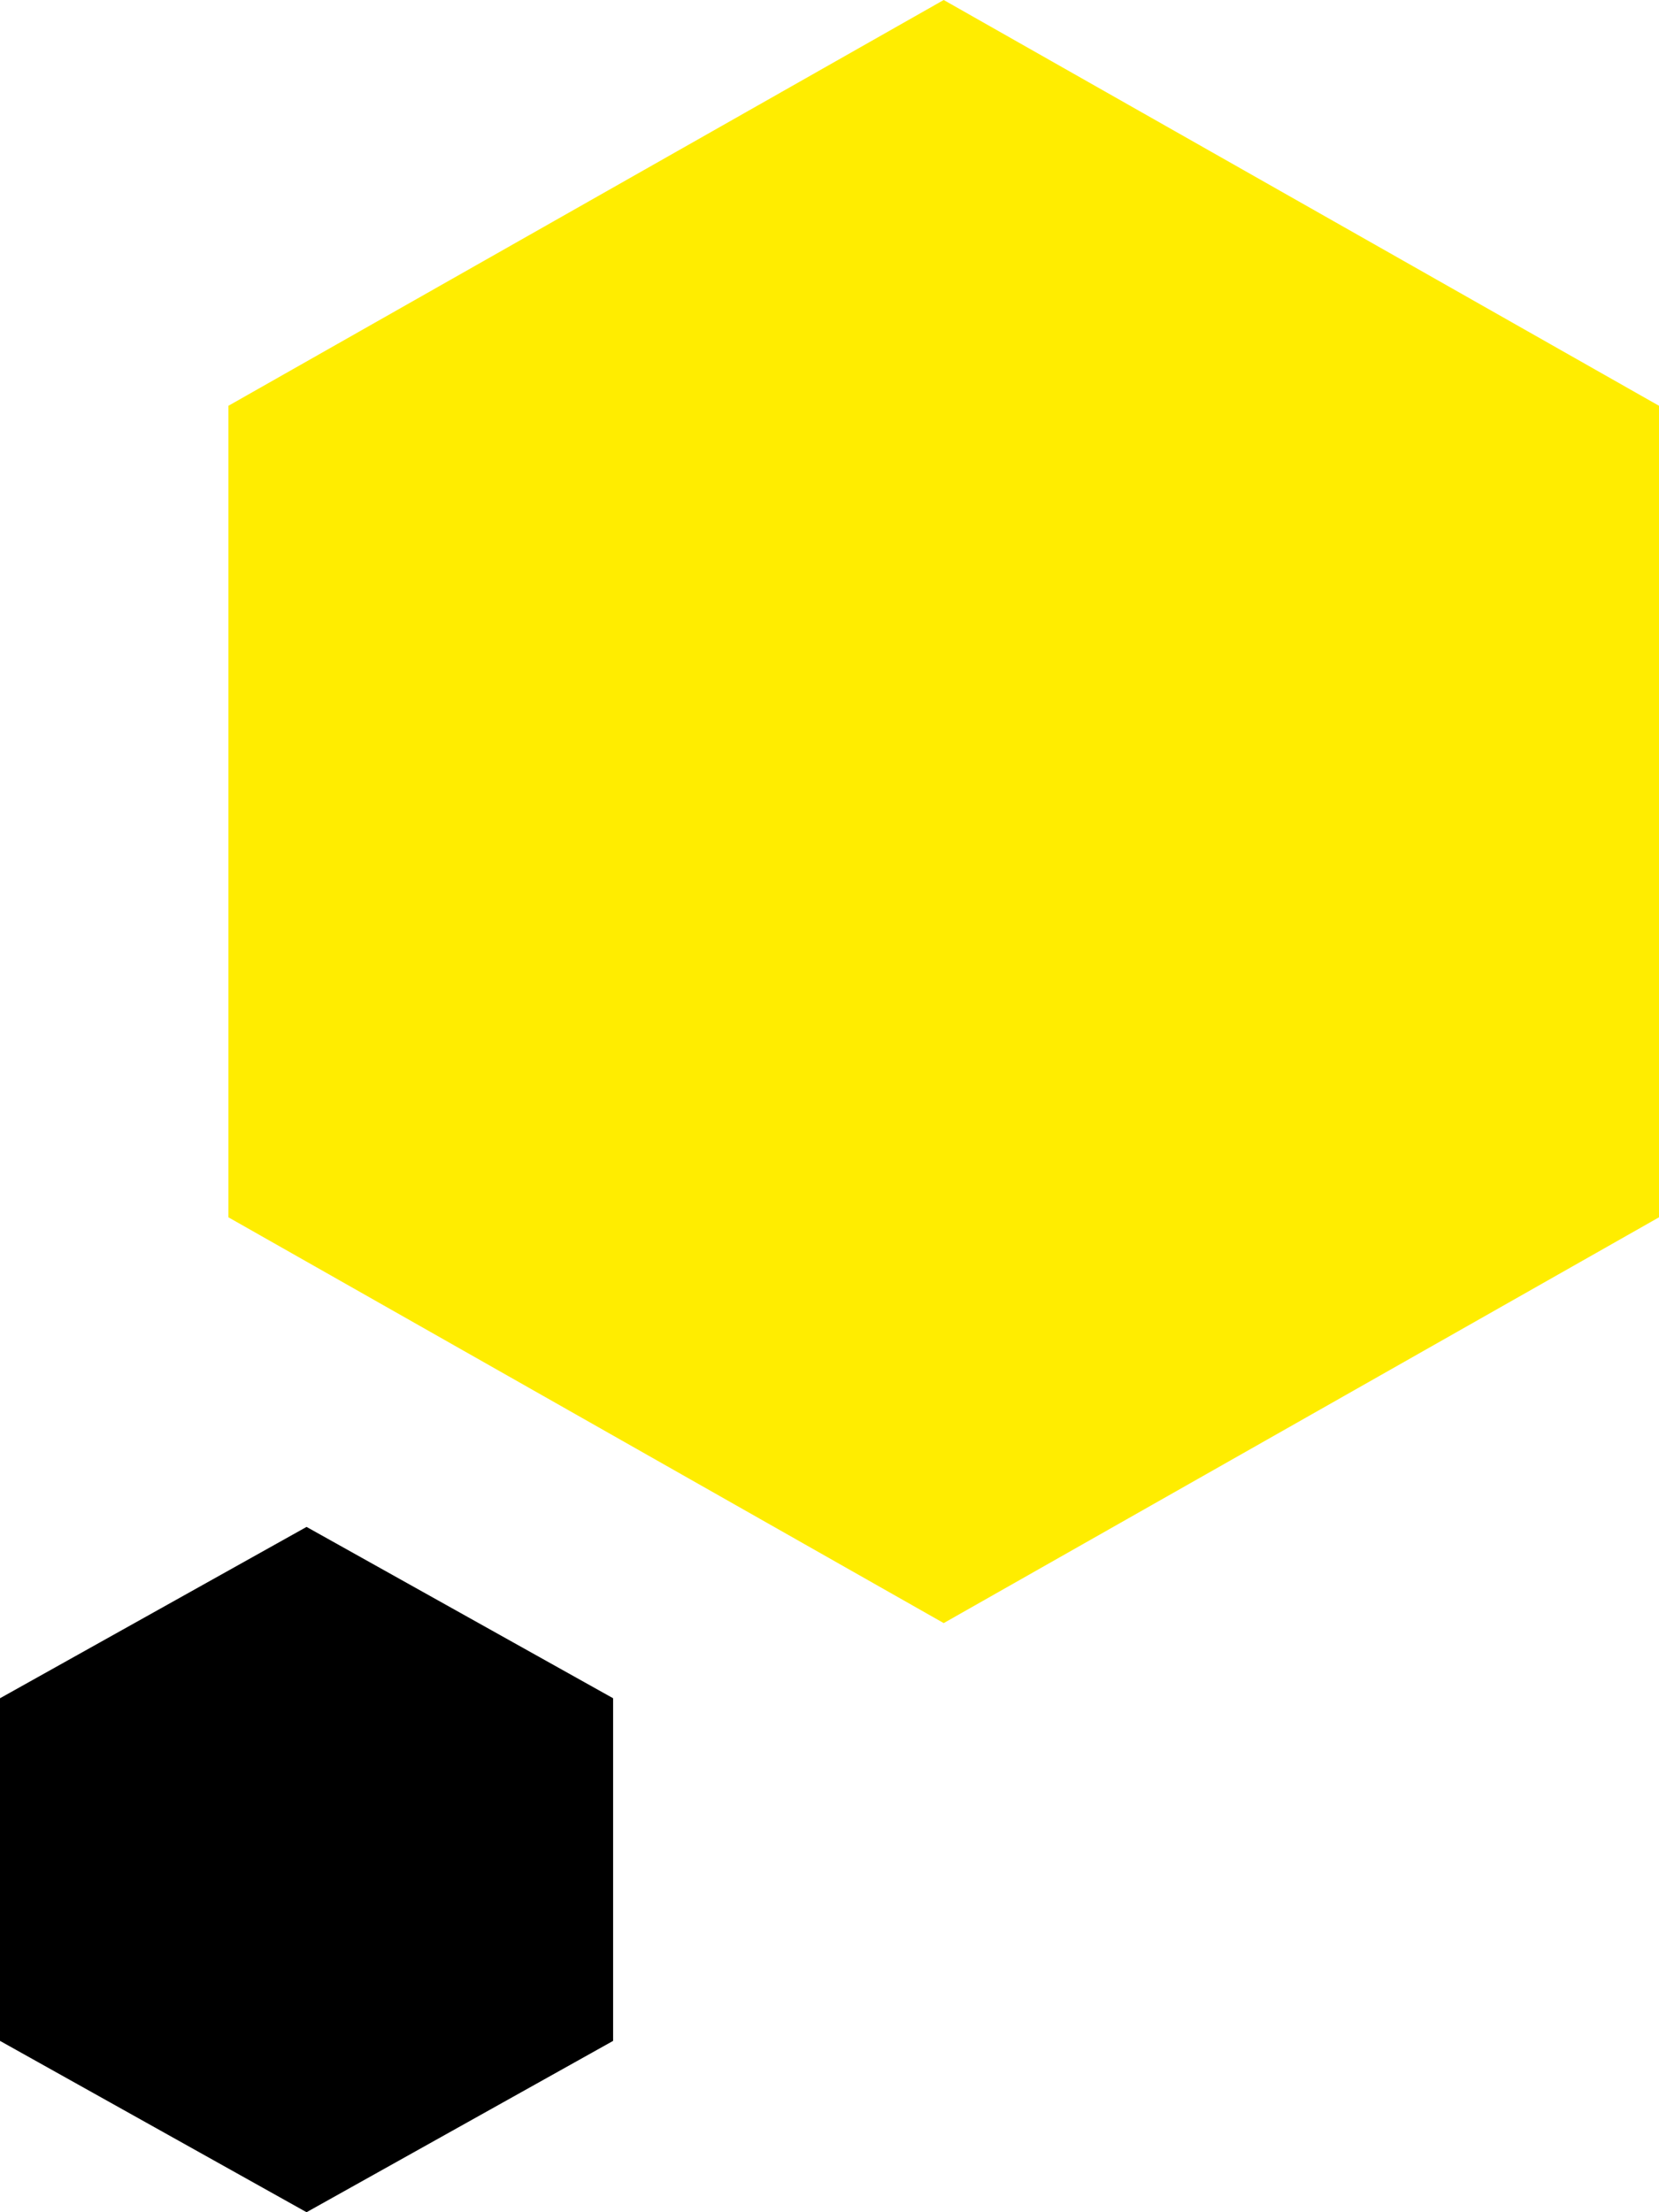
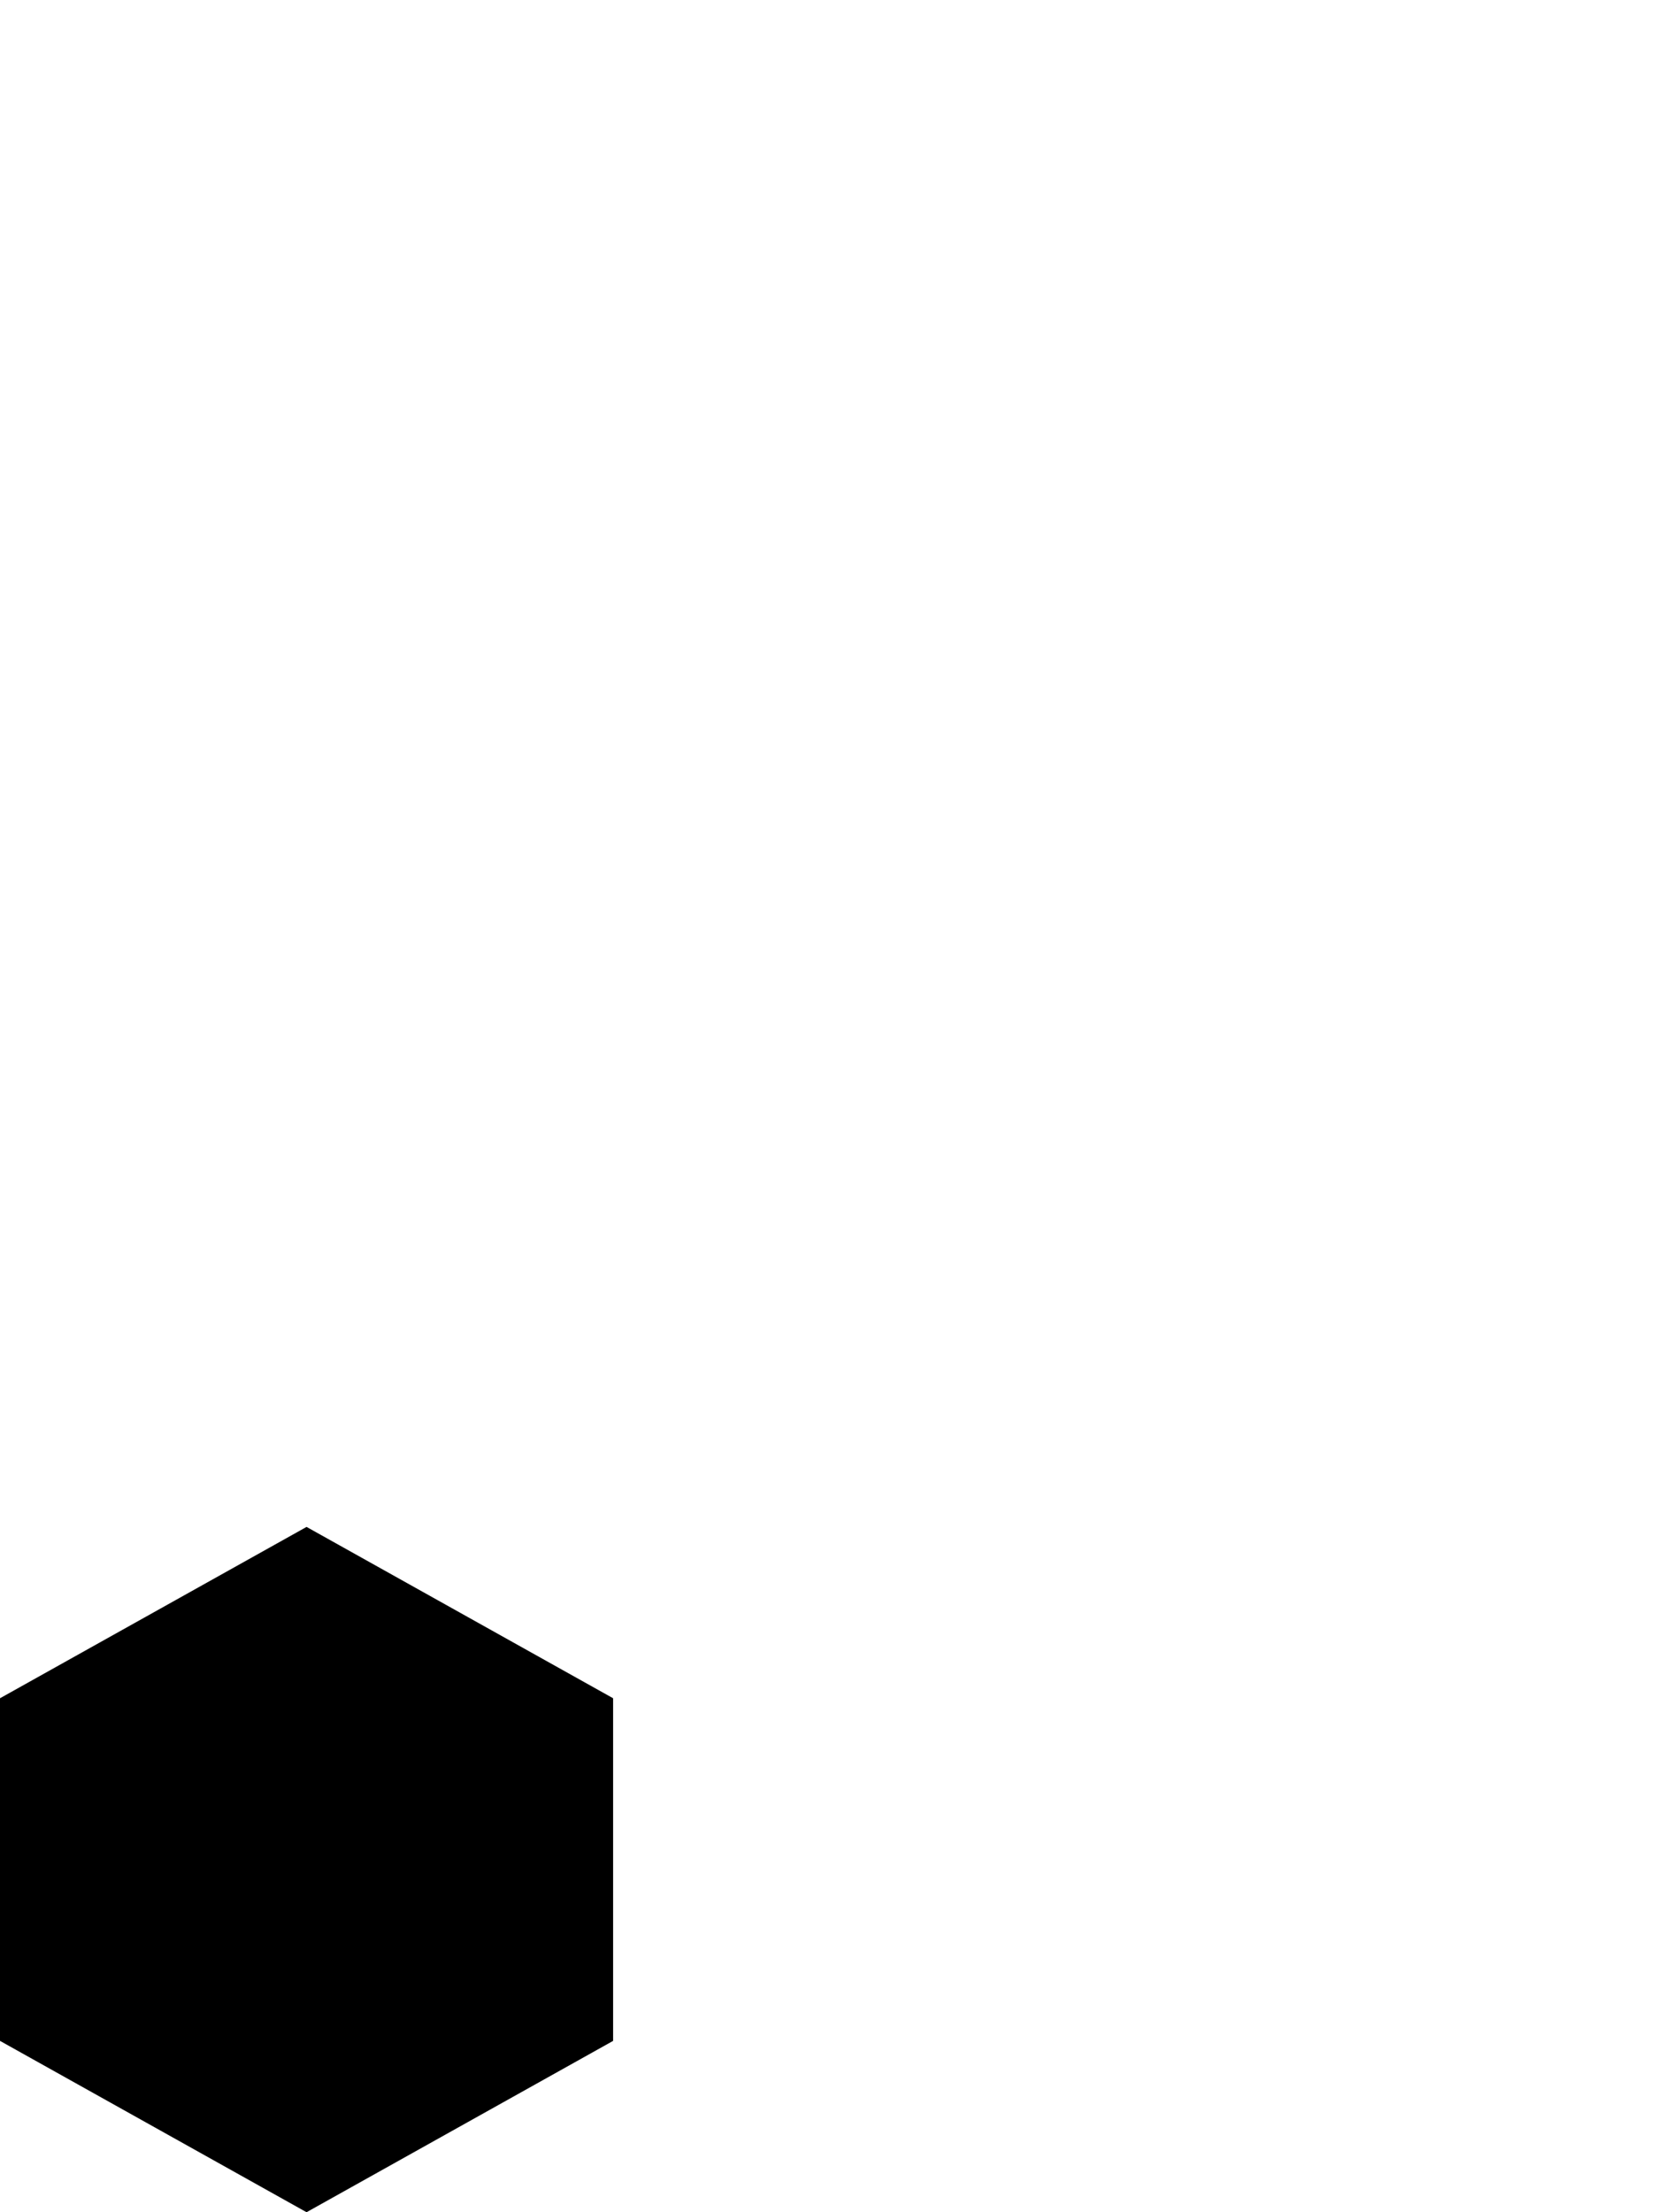
<svg xmlns="http://www.w3.org/2000/svg" width="138px" height="184px" viewBox="0 0 138 184" version="1.1">
  <title>Group 3</title>
  <desc>Created with Sketch.</desc>
  <g id="Symbols" stroke="none" stroke-width="1" fill="none" fill-rule="evenodd">
    <g id="FOOTER" transform="translate(-60, -5)">
      <g id="Group-3" transform="translate(60, 5)">
        <polygon id="Fill-1-Copy-15" fill="#000000" points="0 141.251 0 169.749 25.5 184 51 169.749 51 141.251 25.5 127" />
-         <polygon id="Fill-1-Copy-14" fill="#FFED00" points="19 33.751 19 101.249 78.5 135 138 101.249 138 33.751 78.5 0" />
      </g>
    </g>
  </g>
</svg>